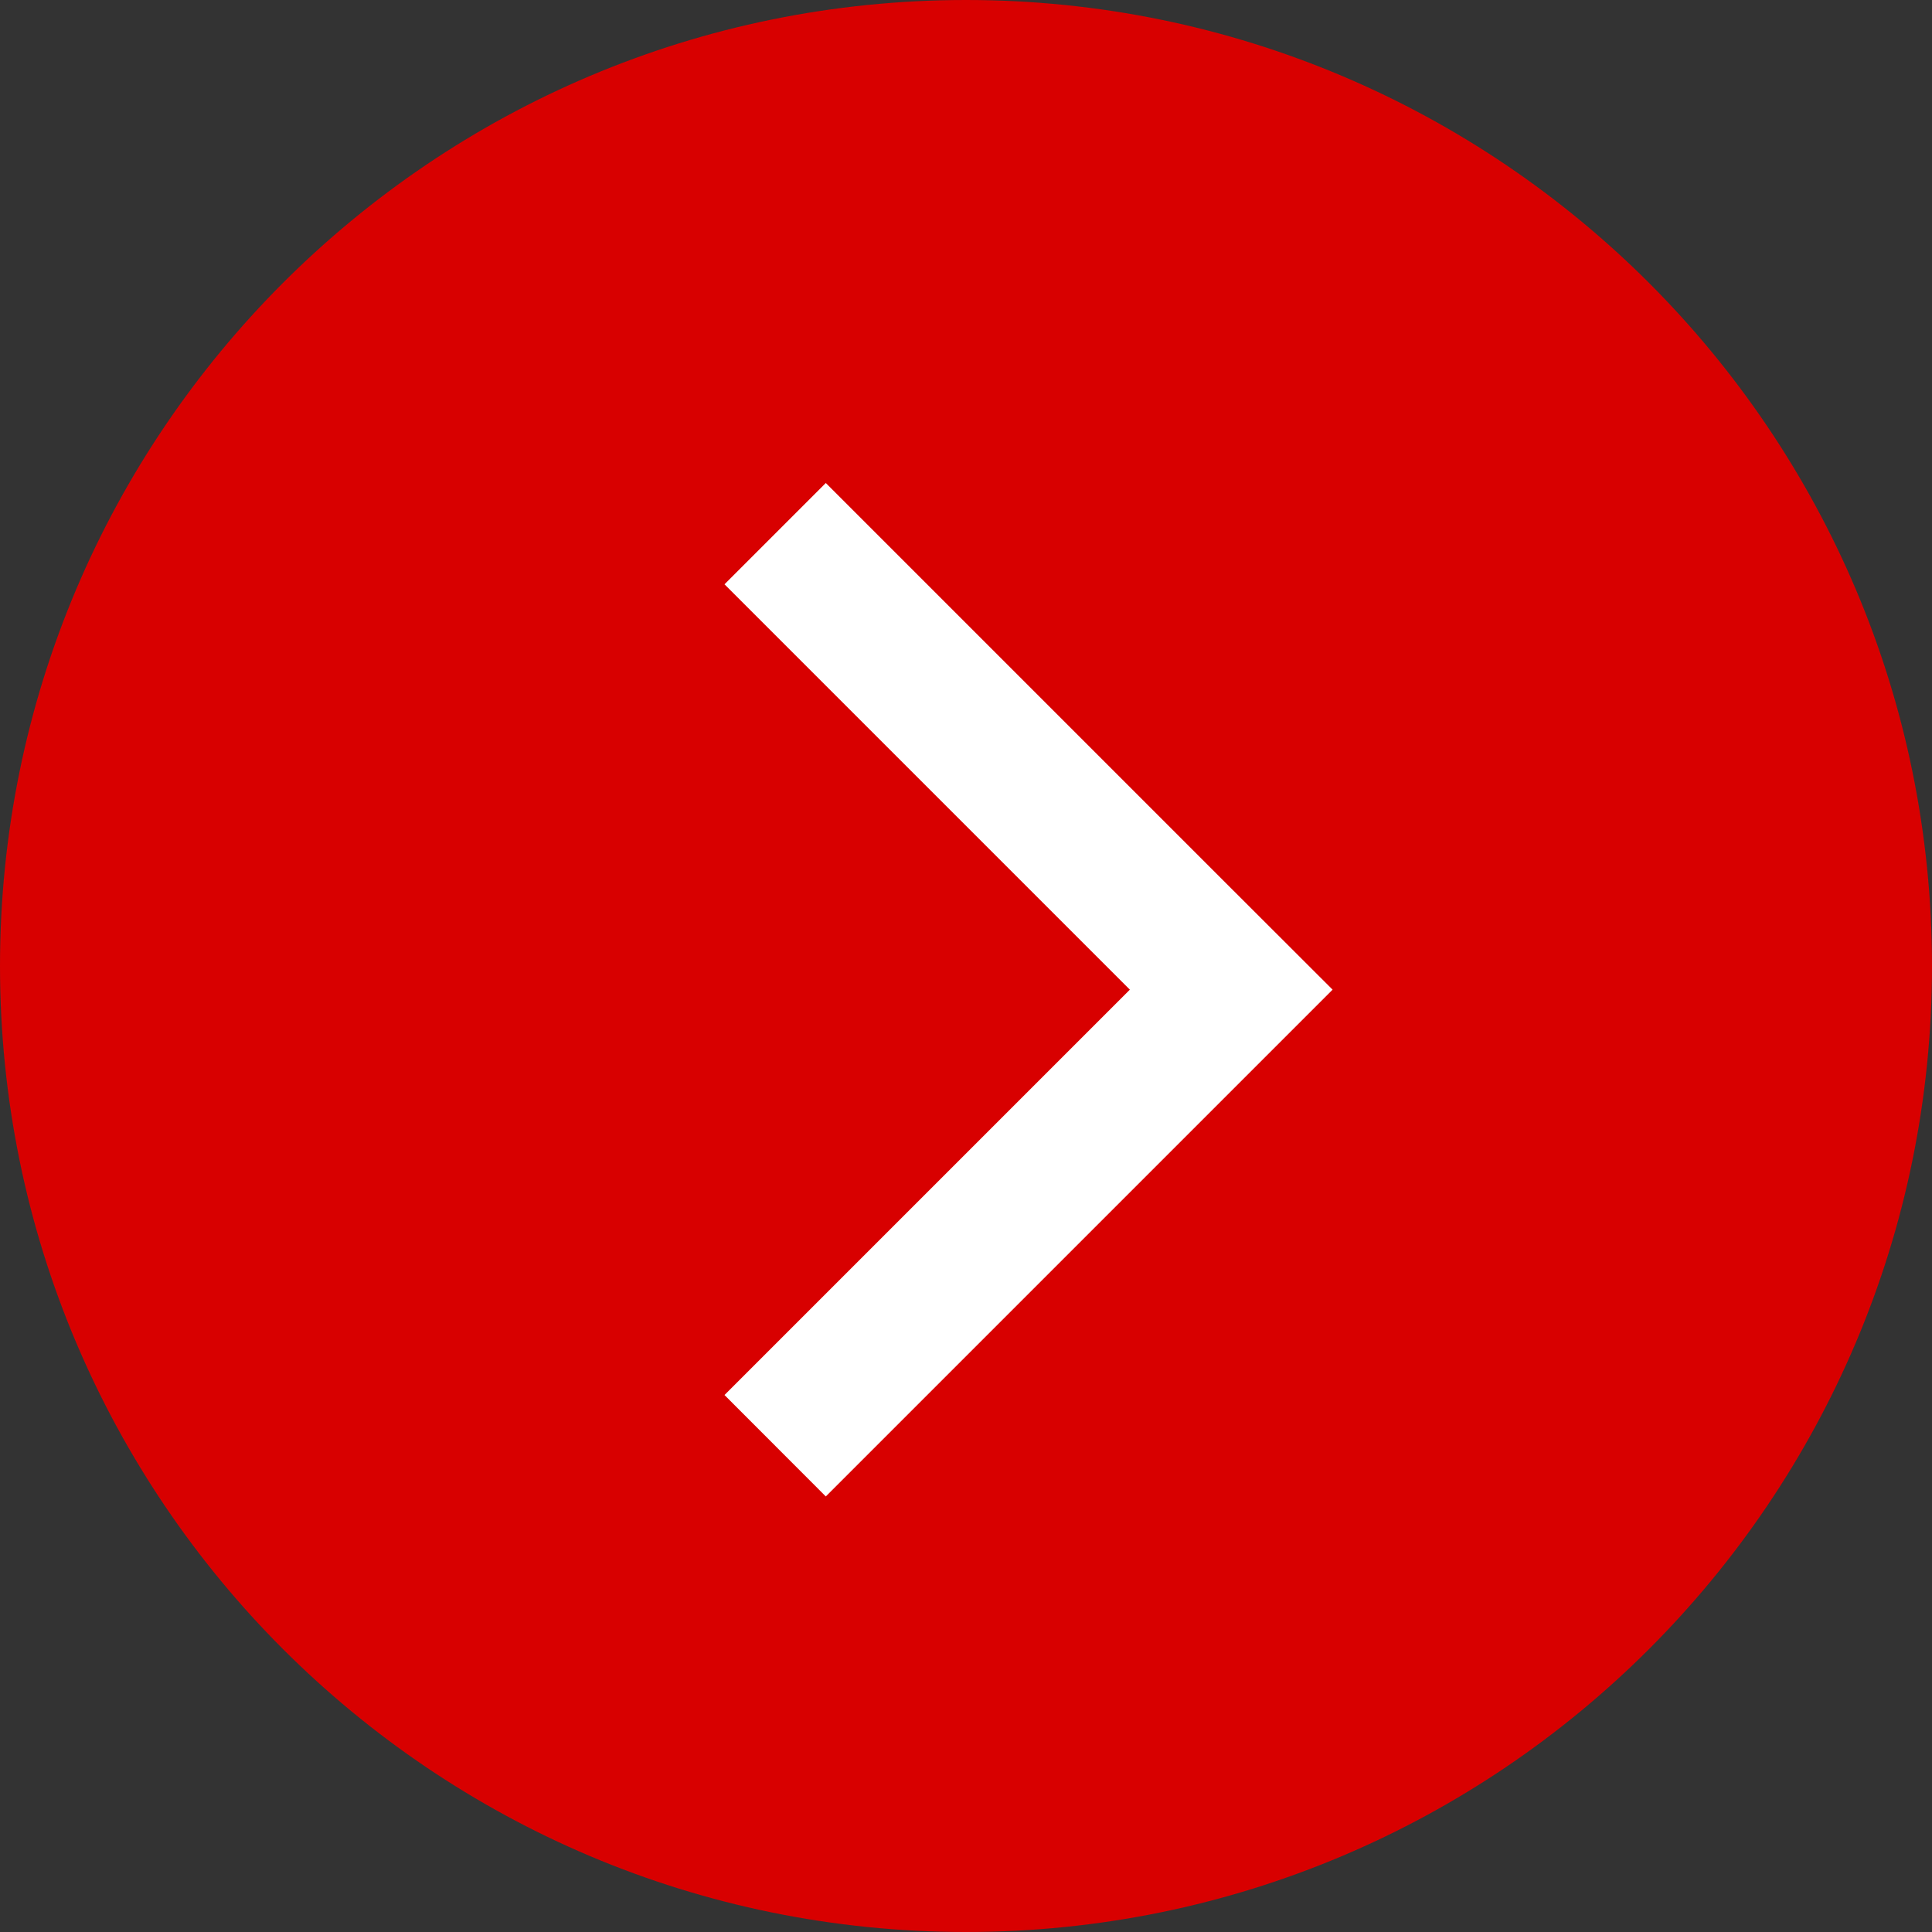
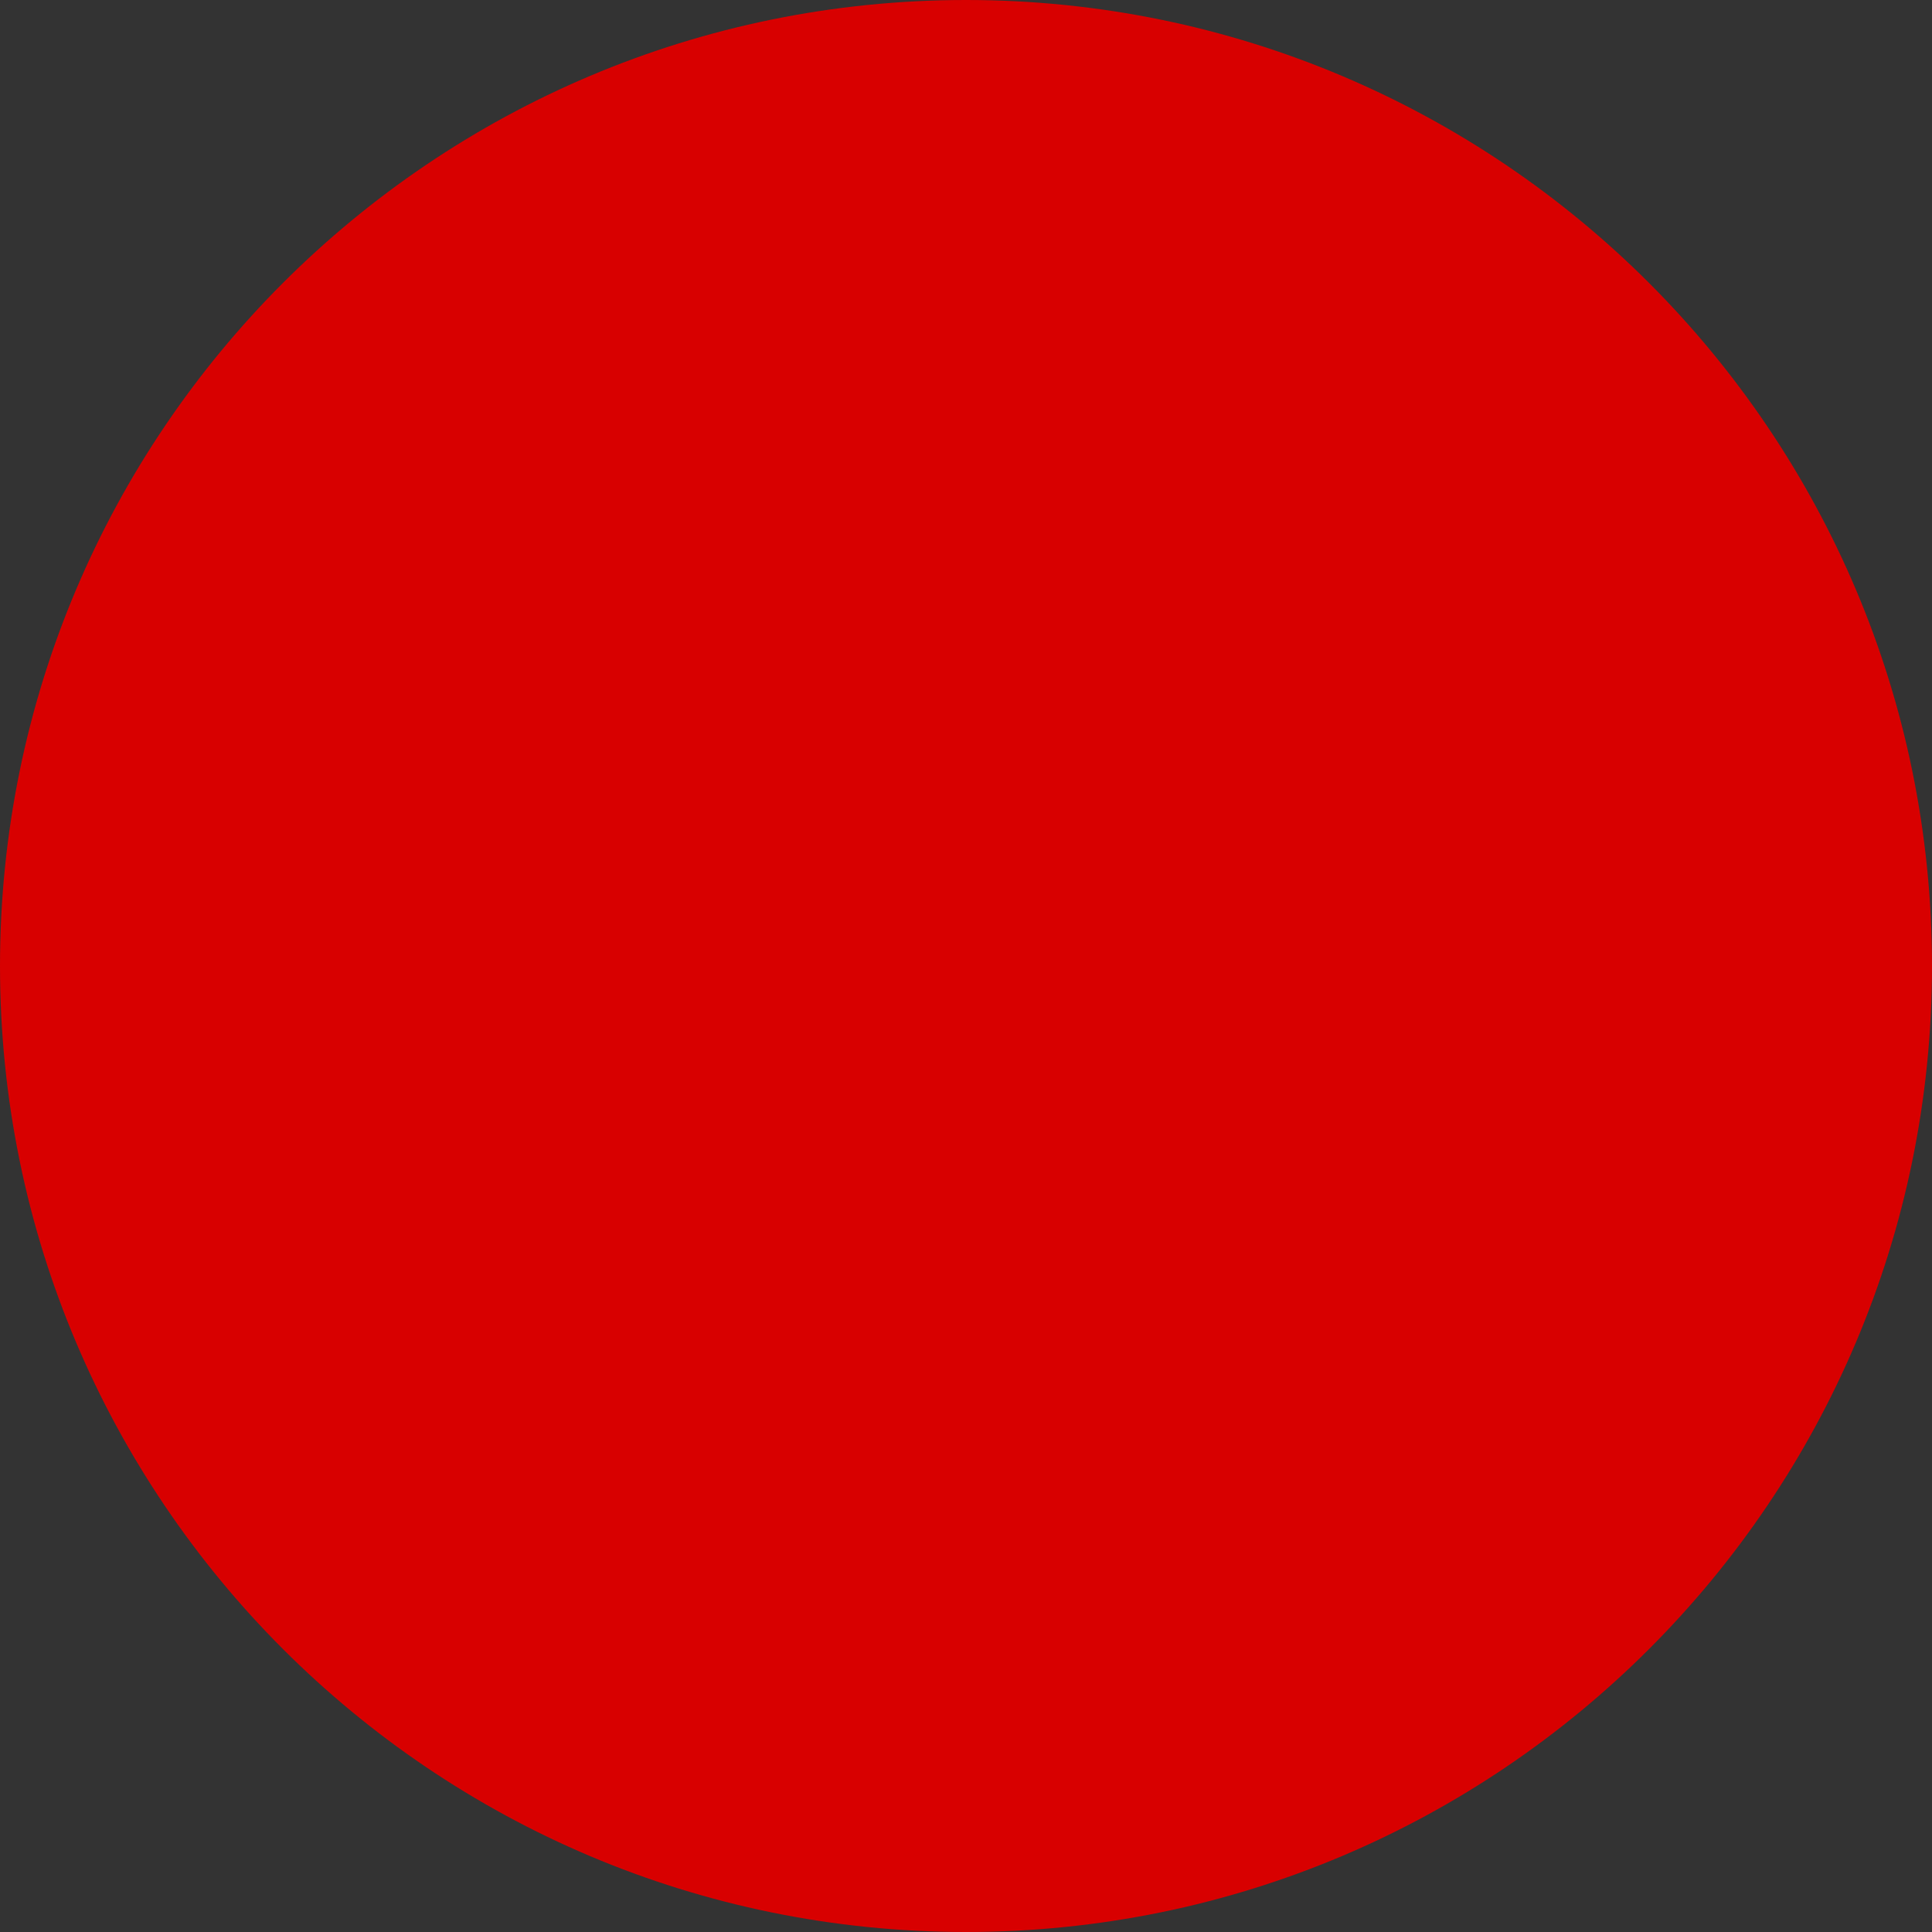
<svg xmlns="http://www.w3.org/2000/svg" width="16" height="16" viewBox="0 0 16 16" fill="none">
  <rect x="0" y="0" width="16" height="16" fill="#333333" stroke="none" />
  <path fill-rule="evenodd" clip-rule="evenodd" d="M-2.44007e-10 8C-1.09246e-10 3.582 3.582 1.09701e-10 8 2.44462e-10C12.418 3.79224e-10 16 3.582 16 8C16 12.418 12.418 16 8 16C3.582 16 -3.78769e-10 12.418 -2.44007e-10 8Z" fill="#D80000" />
-   <path fill-rule="evenodd" clip-rule="evenodd" d="M6.839 4L6 4.839L9.357 8.196L6 11.553L6.839 12.393L11.036 8.196L11.036 8.196L10.196 7.357L6.839 4Z" fill="white" />
</svg>